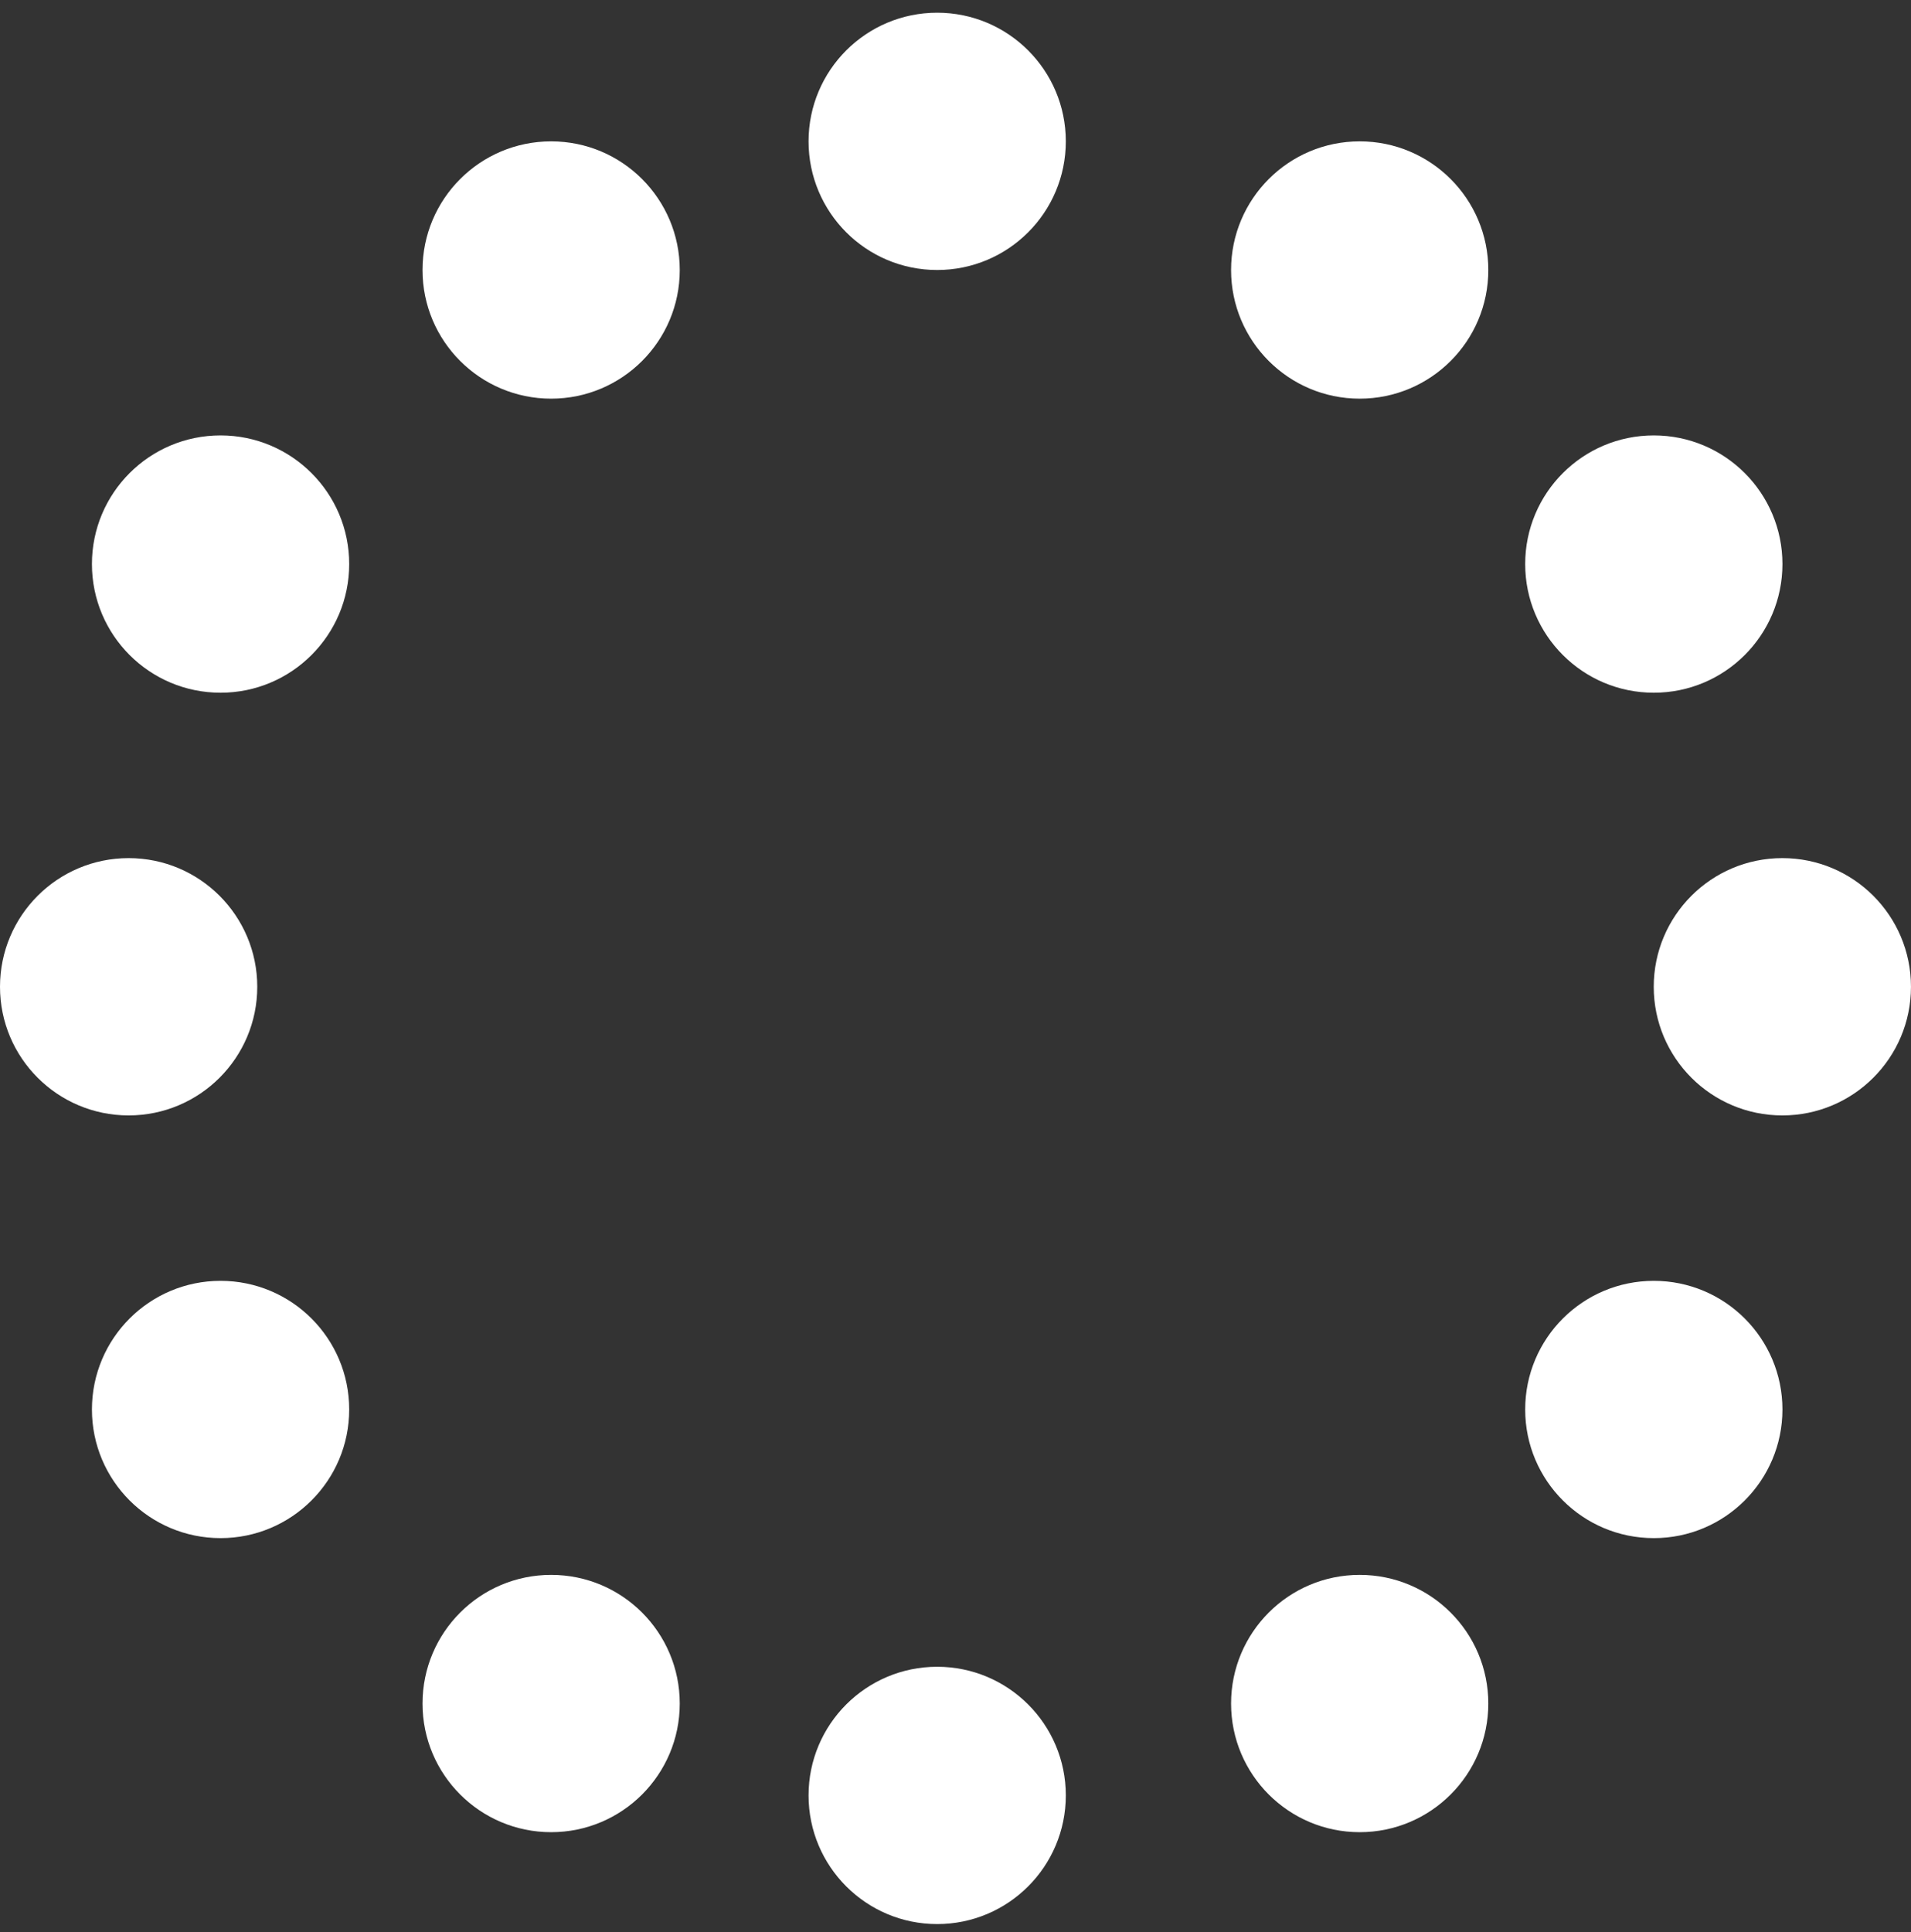
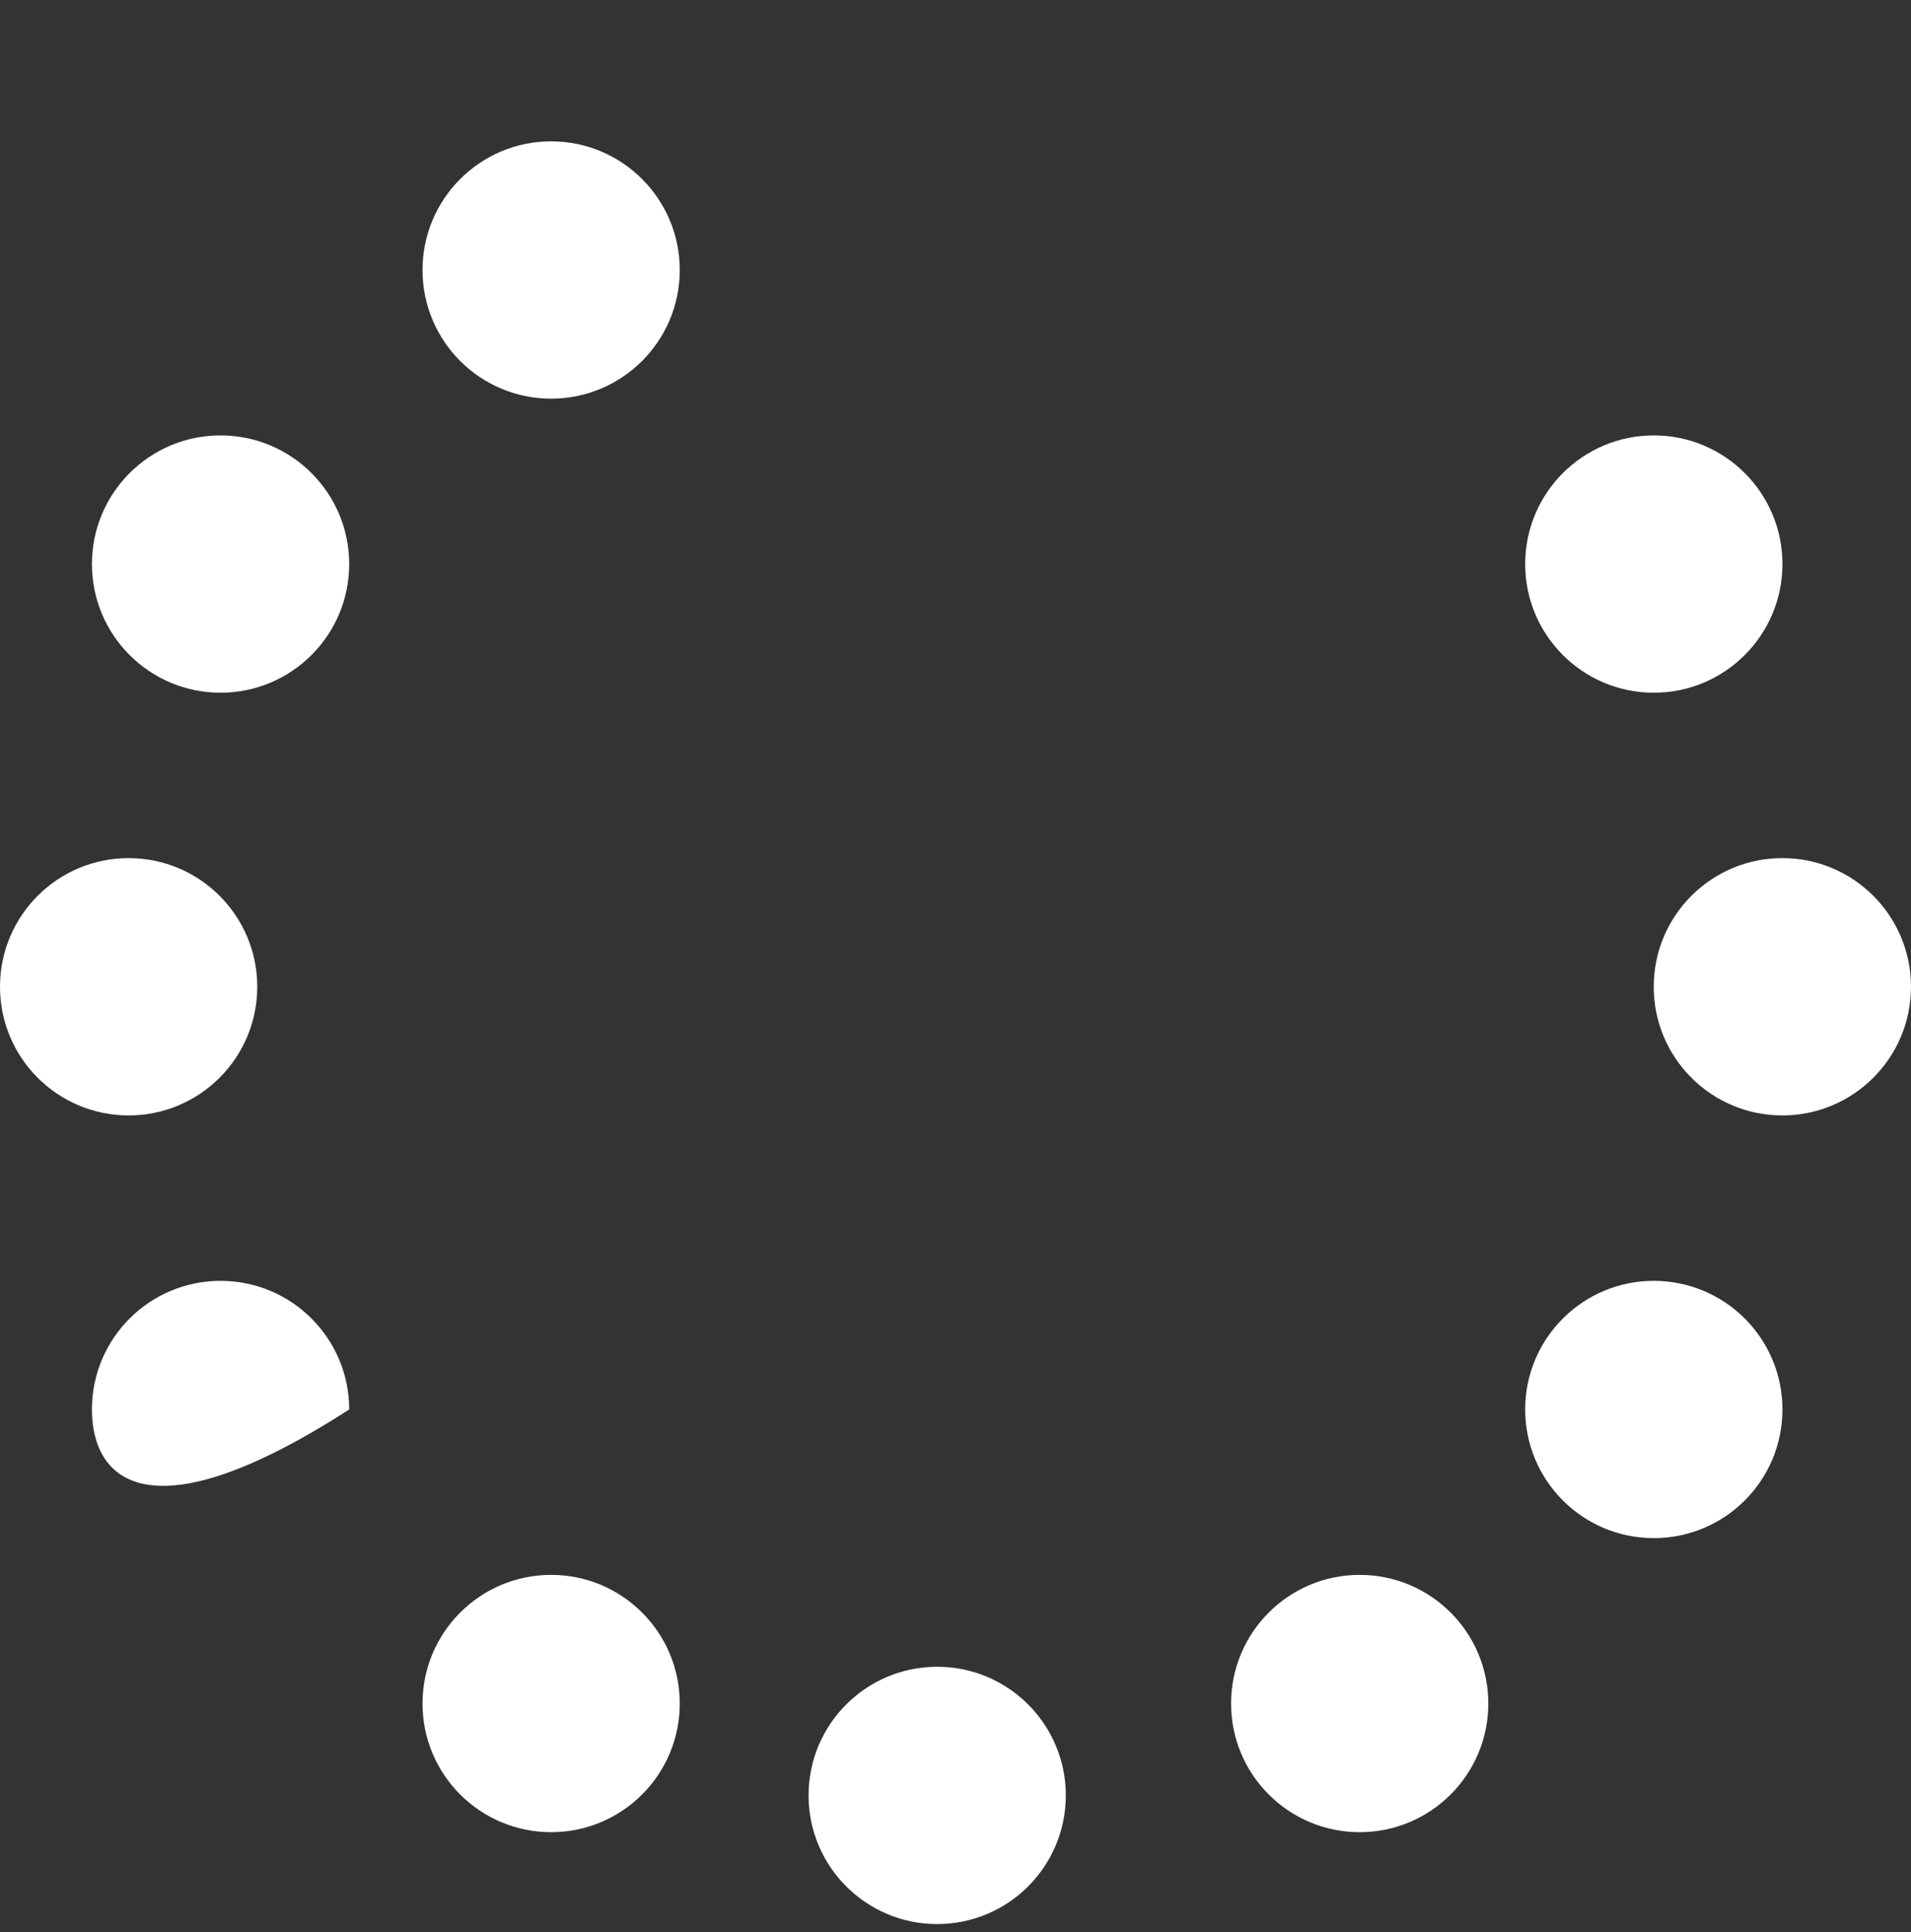
<svg xmlns="http://www.w3.org/2000/svg" width="92" height="93" viewBox="0 0 92 93" fill="none">
  <rect x="0" y="0" width="92" height="93" fill="#333333" stroke="none" />
-   <path d="M51.311 6.804C51.311 10.224 48.538 12.996 45.118 12.996C41.698 12.996 38.926 10.224 38.926 6.804C38.926 3.384 41.698 0.612 45.118 0.612C48.538 0.612 51.311 3.384 51.311 6.804Z" fill="white" />
-   <path d="M71.651 12.997C71.651 16.417 68.879 19.189 65.459 19.189C62.039 19.189 59.267 16.417 59.267 12.997C59.267 9.577 62.039 6.804 65.459 6.804C68.879 6.804 71.651 9.577 71.651 12.997Z" fill="white" />
  <path d="M85.811 27.15C85.811 30.57 83.038 33.343 79.618 33.343C76.198 33.343 73.426 30.57 73.426 27.15C73.426 23.73 76.198 20.958 79.618 20.958C83.038 20.958 85.811 23.73 85.811 27.15Z" fill="white" />
  <path d="M91.999 47.497C91.999 50.917 89.227 53.689 85.807 53.689C82.387 53.689 79.615 50.917 79.615 47.497C79.615 44.077 82.387 41.304 85.807 41.304C89.227 41.304 91.999 44.077 91.999 47.497Z" fill="white" />
  <path d="M85.811 67.843C85.811 71.263 83.038 74.035 79.618 74.035C76.198 74.035 73.426 71.263 73.426 67.843C73.426 64.423 76.198 61.651 79.618 61.651C83.038 61.651 85.811 64.423 85.811 67.843Z" fill="white" />
  <path d="M71.651 81.997C71.651 85.417 68.879 88.189 65.459 88.189C62.039 88.189 59.267 85.417 59.267 81.997C59.267 78.577 62.039 75.804 65.459 75.804C68.879 75.804 71.651 78.577 71.651 81.997Z" fill="white" />
  <path d="M51.311 86.419C51.311 89.839 48.538 92.612 45.118 92.612C41.698 92.612 38.926 89.839 38.926 86.419C38.926 83 41.698 80.227 45.118 80.227C48.538 80.227 51.311 83 51.311 86.419Z" fill="white" />
  <path d="M32.725 81.997C32.725 85.417 29.953 88.189 26.533 88.189C23.113 88.189 20.341 85.417 20.341 81.997C20.341 78.577 23.113 75.804 26.533 75.804C29.953 75.804 32.725 78.577 32.725 81.997Z" fill="white" />
-   <path d="M16.811 67.843C16.811 71.263 14.038 74.035 10.618 74.035C7.198 74.035 4.426 71.263 4.426 67.843C4.426 64.423 7.198 61.651 10.618 61.651C14.038 61.651 16.811 64.423 16.811 67.843Z" fill="white" />
+   <path d="M16.811 67.843C7.198 74.035 4.426 71.263 4.426 67.843C4.426 64.423 7.198 61.651 10.618 61.651C14.038 61.651 16.811 64.423 16.811 67.843Z" fill="white" />
  <path d="M12.385 47.497C12.385 50.917 9.612 53.689 6.192 53.689C2.772 53.689 0 50.917 0 47.497C0 44.077 2.772 41.304 6.192 41.304C9.612 41.304 12.385 44.077 12.385 47.497Z" fill="white" />
  <path d="M16.811 27.15C16.811 30.57 14.038 33.343 10.618 33.343C7.198 33.343 4.426 30.57 4.426 27.15C4.426 23.73 7.198 20.958 10.618 20.958C14.038 20.958 16.811 23.73 16.811 27.15Z" fill="white" />
  <path d="M32.725 12.997C32.725 16.417 29.953 19.189 26.533 19.189C23.113 19.189 20.341 16.417 20.341 12.997C20.341 9.577 23.113 6.804 26.533 6.804C29.953 6.804 32.725 9.577 32.725 12.997Z" fill="white" />
</svg>